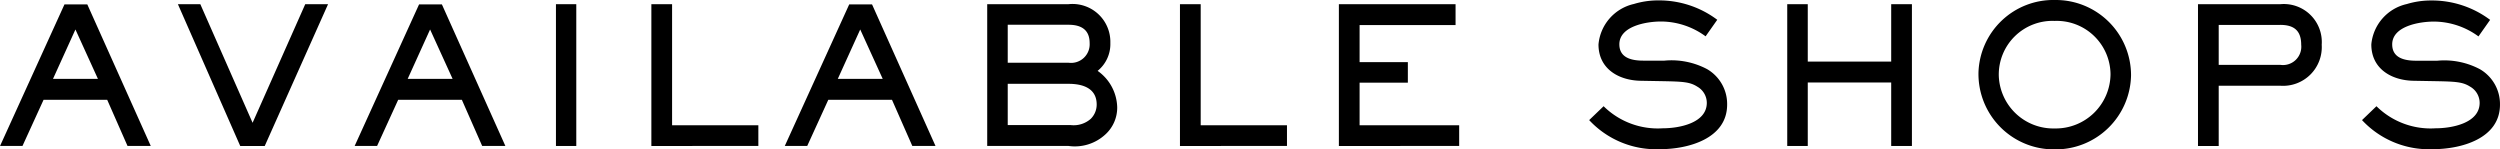
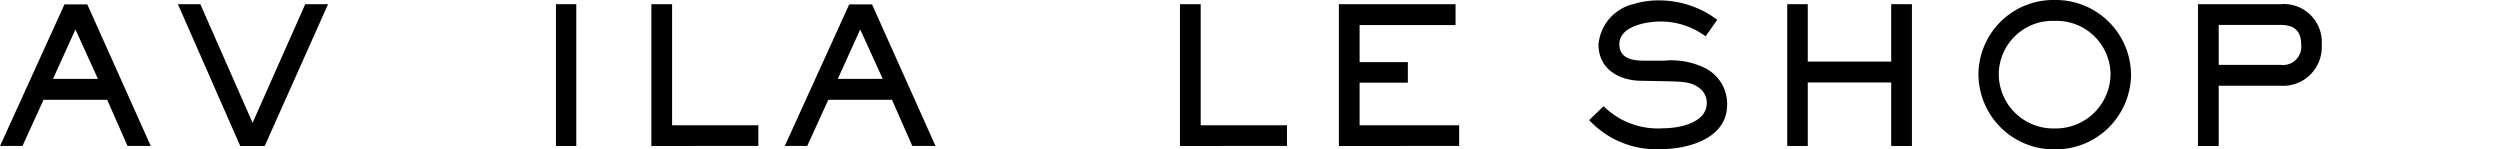
<svg xmlns="http://www.w3.org/2000/svg" width="150.234" height="8.977" viewBox="0 0 150.234 8.977">
  <g id="entitle05" transform="translate(188.619 -541.249)">
    <path id="パス_1370" data-name="パス 1370" d="M-180.956,550.086l-1.222-2.775H-186l-1.268,2.775h-1.348l3.872-8.508h1.371l3.814,8.508Zm-3.13-7-1.348,2.969h2.7Z" transform="translate(0 -0.066)" />
    <path id="パス_1371" data-name="パス 1371" d="M-170.016,550.084h-1.473l-3.745-8.52h1.347l3.141,7.127,3.164-7.127h1.371Z" transform="translate(-2.694 -0.063)" />
-     <path id="パス_1372" data-name="パス 1372" d="M-154.273,550.086l-1.222-2.775h-3.825l-1.268,2.775h-1.348l3.871-8.508h1.371l3.815,8.508Zm-3.13-7-1.347,2.969h2.7Z" transform="translate(-5.37 -0.066)" />
    <path id="パス_1373" data-name="パス 1373" d="M-146.793,550.084v-8.52h1.222v8.52Z" transform="translate(-8.417 -0.063)" />
    <path id="パス_1374" data-name="パス 1374" d="M-139.614,550.084v-8.52h1.245v7.274h5.184v1.245Z" transform="translate(-9.862 -0.063)" />
    <path id="パス_1375" data-name="パス 1375" d="M-121.913,550.086l-1.222-2.775h-3.826l-1.267,2.775h-1.348l3.872-8.508h1.371l3.814,8.508Zm-3.13-7-1.348,2.969h2.7Z" transform="translate(-11.882 -0.066)" />
-     <path id="パス_1376" data-name="パス 1376" d="M-107.266,549.409a2.7,2.7,0,0,1-2.193.674h-4.888v-8.52h4.888a2.275,2.275,0,0,1,2.512,2.33,2.073,2.073,0,0,1-.765,1.678,2.752,2.752,0,0,1,1.177,2.182A2.174,2.174,0,0,1-107.266,549.409Zm-2.193-6.611h-3.655v2.284h3.655a1.119,1.119,0,0,0,1.268-1.177C-108.191,543.094-108.705,542.8-109.458,542.8Zm0,3.551h-3.655v2.479h3.781a1.552,1.552,0,0,0,1.211-.377,1.21,1.21,0,0,0,.354-.856C-107.768,546.6-108.624,546.349-109.458,546.349Z" transform="translate(-14.947 -0.063)" />
    <path id="パス_1377" data-name="パス 1377" d="M-99.846,550.084v-8.52H-98.6v7.274h5.185v1.245Z" transform="translate(-17.865 -0.063)" />
    <path id="パス_1378" data-name="パス 1378" d="M-87.891,550.084v-8.52h7.012v1.256h-5.767v2.227h2.9v1.233h-2.9v2.558h5.984v1.245Z" transform="translate(-20.27 -0.063)" />
    <path id="パス_1379" data-name="パス 1379" d="M-64.8,550.22a5.5,5.5,0,0,1-4.26-1.748l.868-.834a4.631,4.631,0,0,0,3.563,1.326c.947,0,2.638-.3,2.638-1.53a1.122,1.122,0,0,0-.571-.971c-.445-.286-.868-.308-2.124-.331l-1.279-.023c-1.325-.023-2.535-.72-2.535-2.182a2.74,2.74,0,0,1,2.124-2.432,5,5,0,0,1,1.474-.216,5.82,5.82,0,0,1,3.539,1.165l-.7.994a4.555,4.555,0,0,0-2.683-.891c-.834,0-2.5.262-2.5,1.37,0,.833.765.982,1.439.982h1.268a4.566,4.566,0,0,1,2.57.513,2.422,2.422,0,0,1,1.2,2.125C-60.767,549.6-63.131,550.22-64.8,550.22Z" transform="translate(-24.06 -0.006)" />
    <path id="パス_1380" data-name="パス 1380" d="M-47.911,550.084v-3.815h-5.014v3.815h-1.233v-8.52h1.233v3.449h5.014v-3.449h1.245v8.52Z" transform="translate(-27.059 -0.063)" />
    <path id="パス_1381" data-name="パス 1381" d="M-35.193,550.226a4.532,4.532,0,0,1-4.579-4.591,4.5,4.5,0,0,1,4.59-4.386,4.523,4.523,0,0,1,4.579,4.523A4.534,4.534,0,0,1-35.193,550.226Zm0-7.72a3.226,3.226,0,0,0-3.358,3.277,3.279,3.279,0,0,0,3.369,3.185,3.29,3.29,0,0,0,3.346-3.266A3.235,3.235,0,0,0-35.193,542.506Z" transform="translate(-29.954)" />
    <path id="パス_1382" data-name="パス 1382" d="M-18.312,546.464h-3.7v3.62h-1.245v-8.52h4.945A2.283,2.283,0,0,1-15.822,544,2.326,2.326,0,0,1-18.312,546.464Zm0-3.655h-3.7v2.4h3.7A1.1,1.1,0,0,0-17.055,544C-17.055,543.151-17.489,542.808-18.312,542.808Z" transform="translate(-33.277 -0.063)" />
-     <path id="パス_1383" data-name="パス 1383" d="M-6.656,550.22a5.5,5.5,0,0,1-4.26-1.748l.868-.834a4.632,4.632,0,0,0,3.563,1.326c.948,0,2.638-.3,2.638-1.53a1.124,1.124,0,0,0-.571-.971c-.446-.286-.868-.308-2.124-.331l-1.28-.023c-1.324-.023-2.535-.72-2.535-2.182A2.739,2.739,0,0,1-8.231,541.5a5,5,0,0,1,1.473-.216,5.821,5.821,0,0,1,3.54,1.165l-.7.994a4.557,4.557,0,0,0-2.684-.891c-.833,0-2.5.262-2.5,1.37,0,.833.765.982,1.439.982h1.268a4.565,4.565,0,0,1,2.57.513,2.422,2.422,0,0,1,1.2,2.125C-2.624,549.6-4.988,550.22-6.656,550.22Z" transform="translate(-35.761 -0.006)" />
  </g>
</svg>